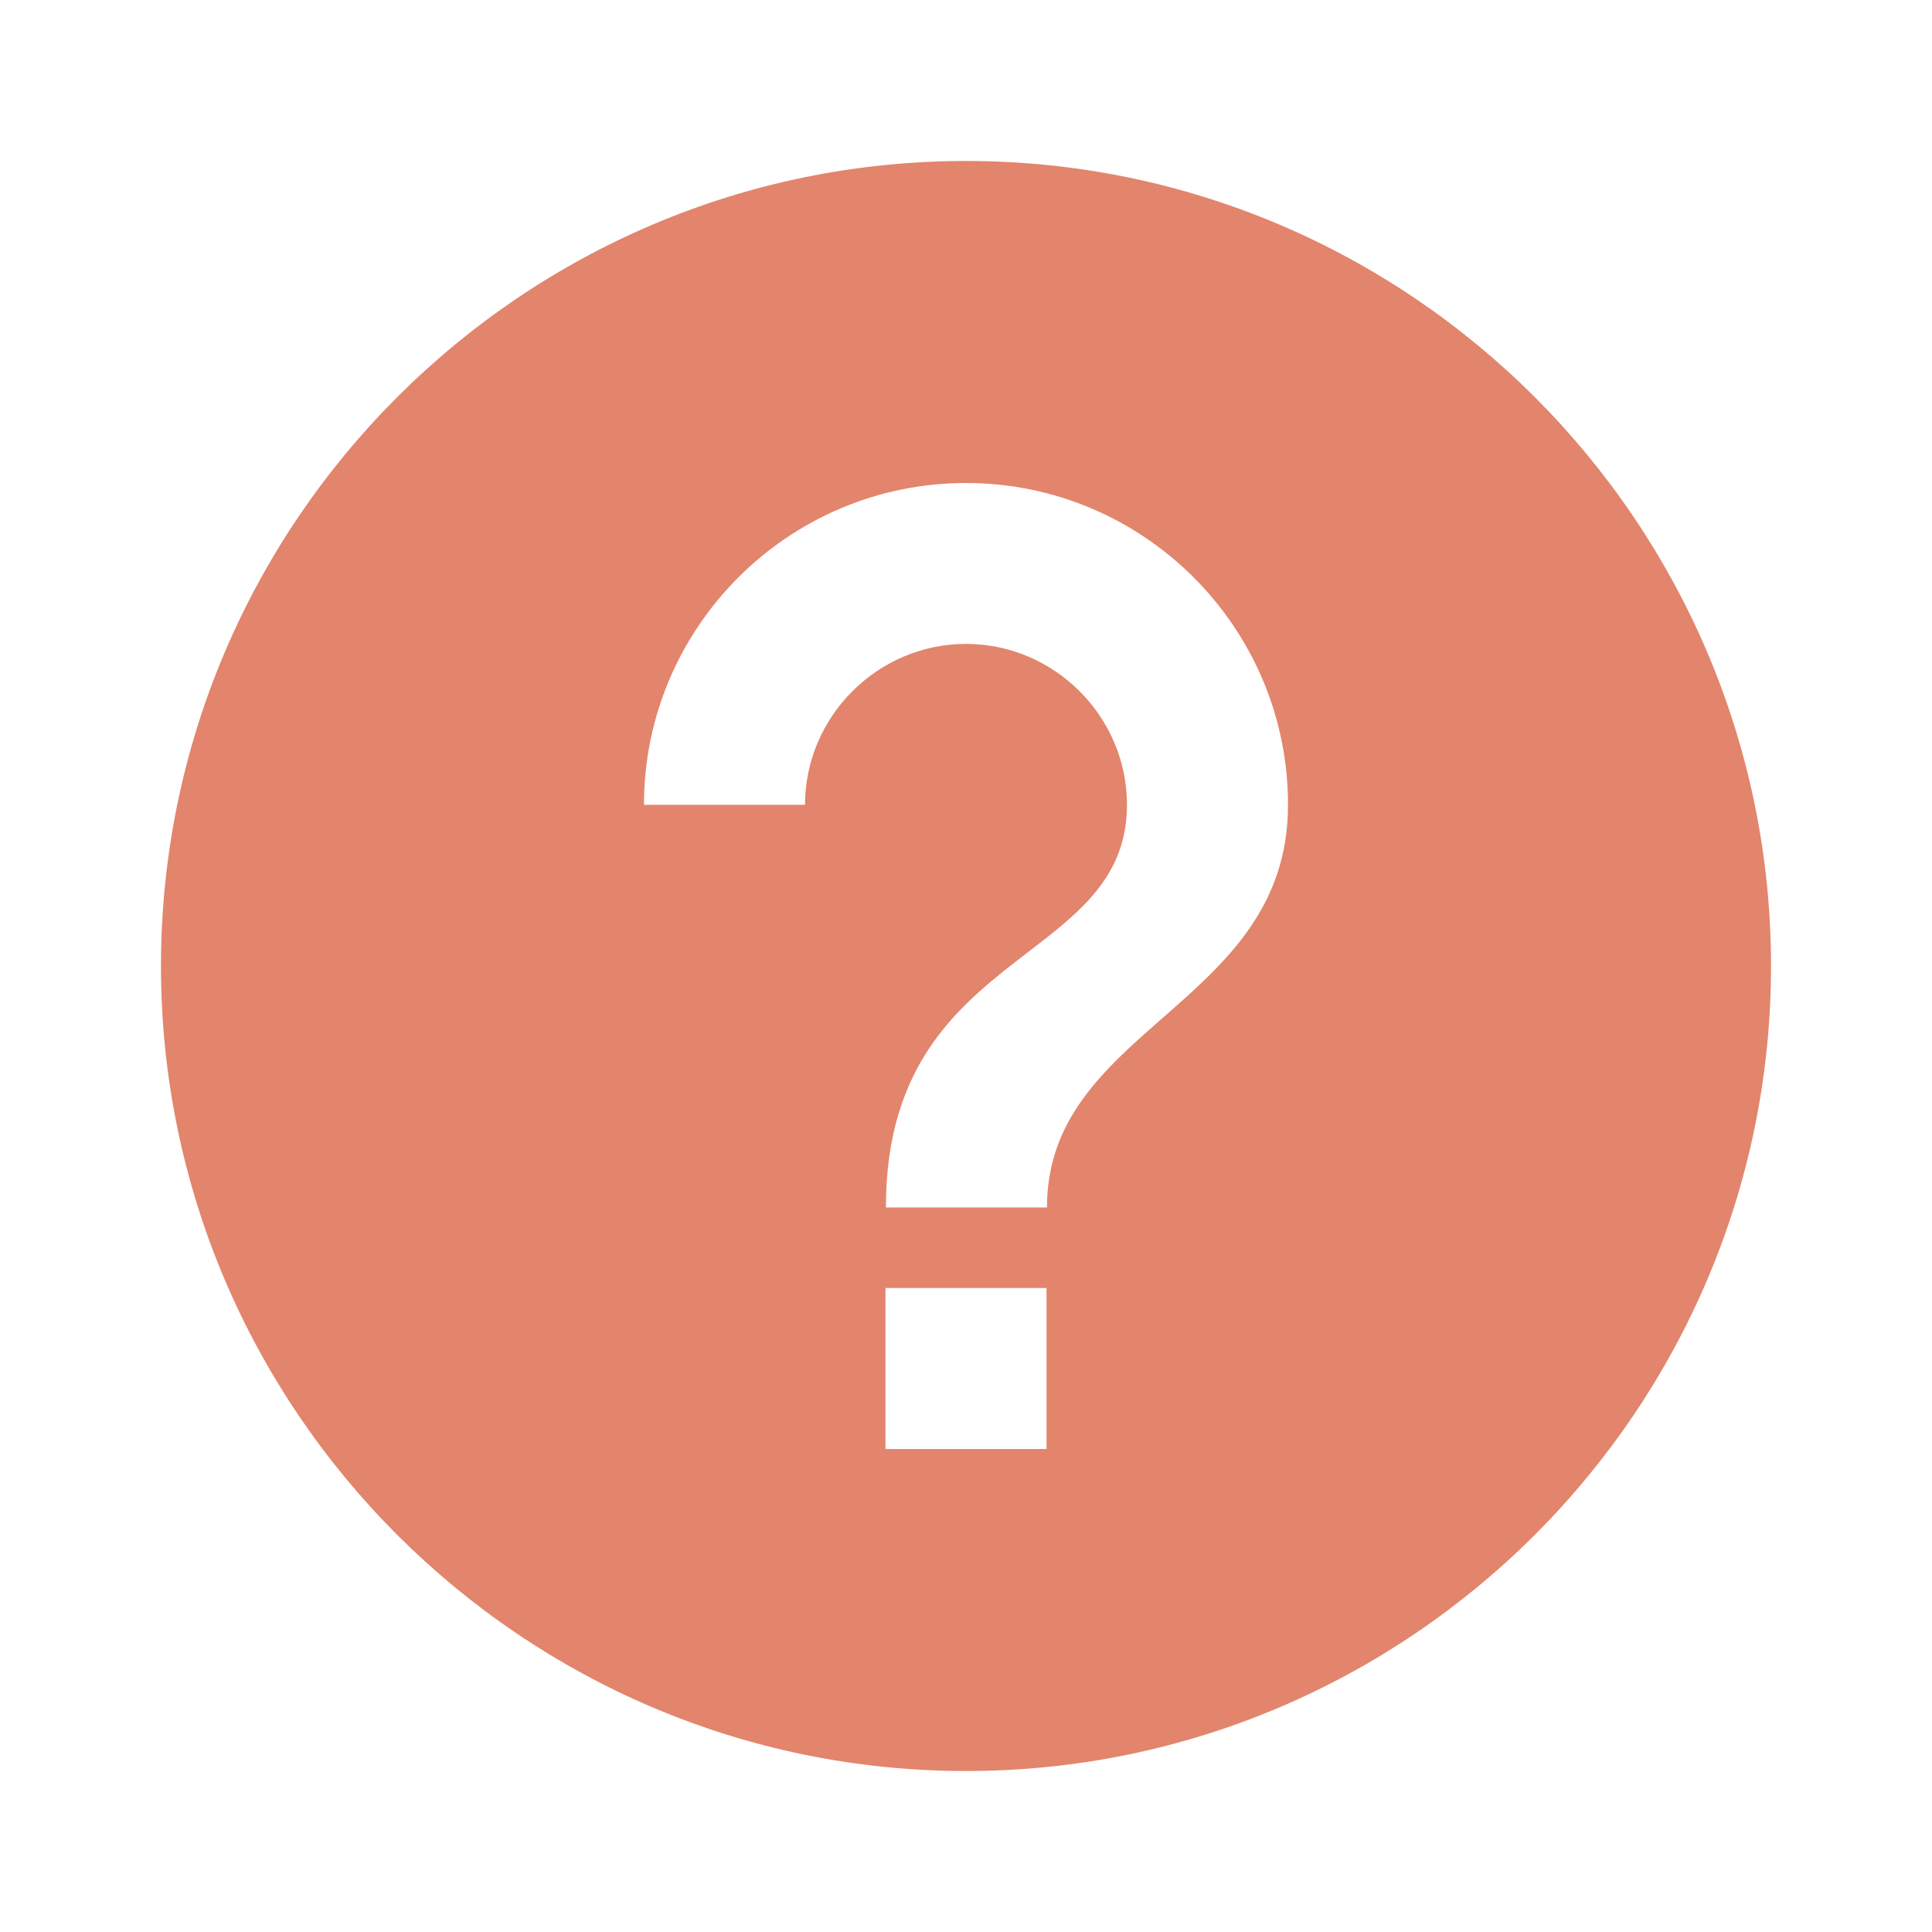
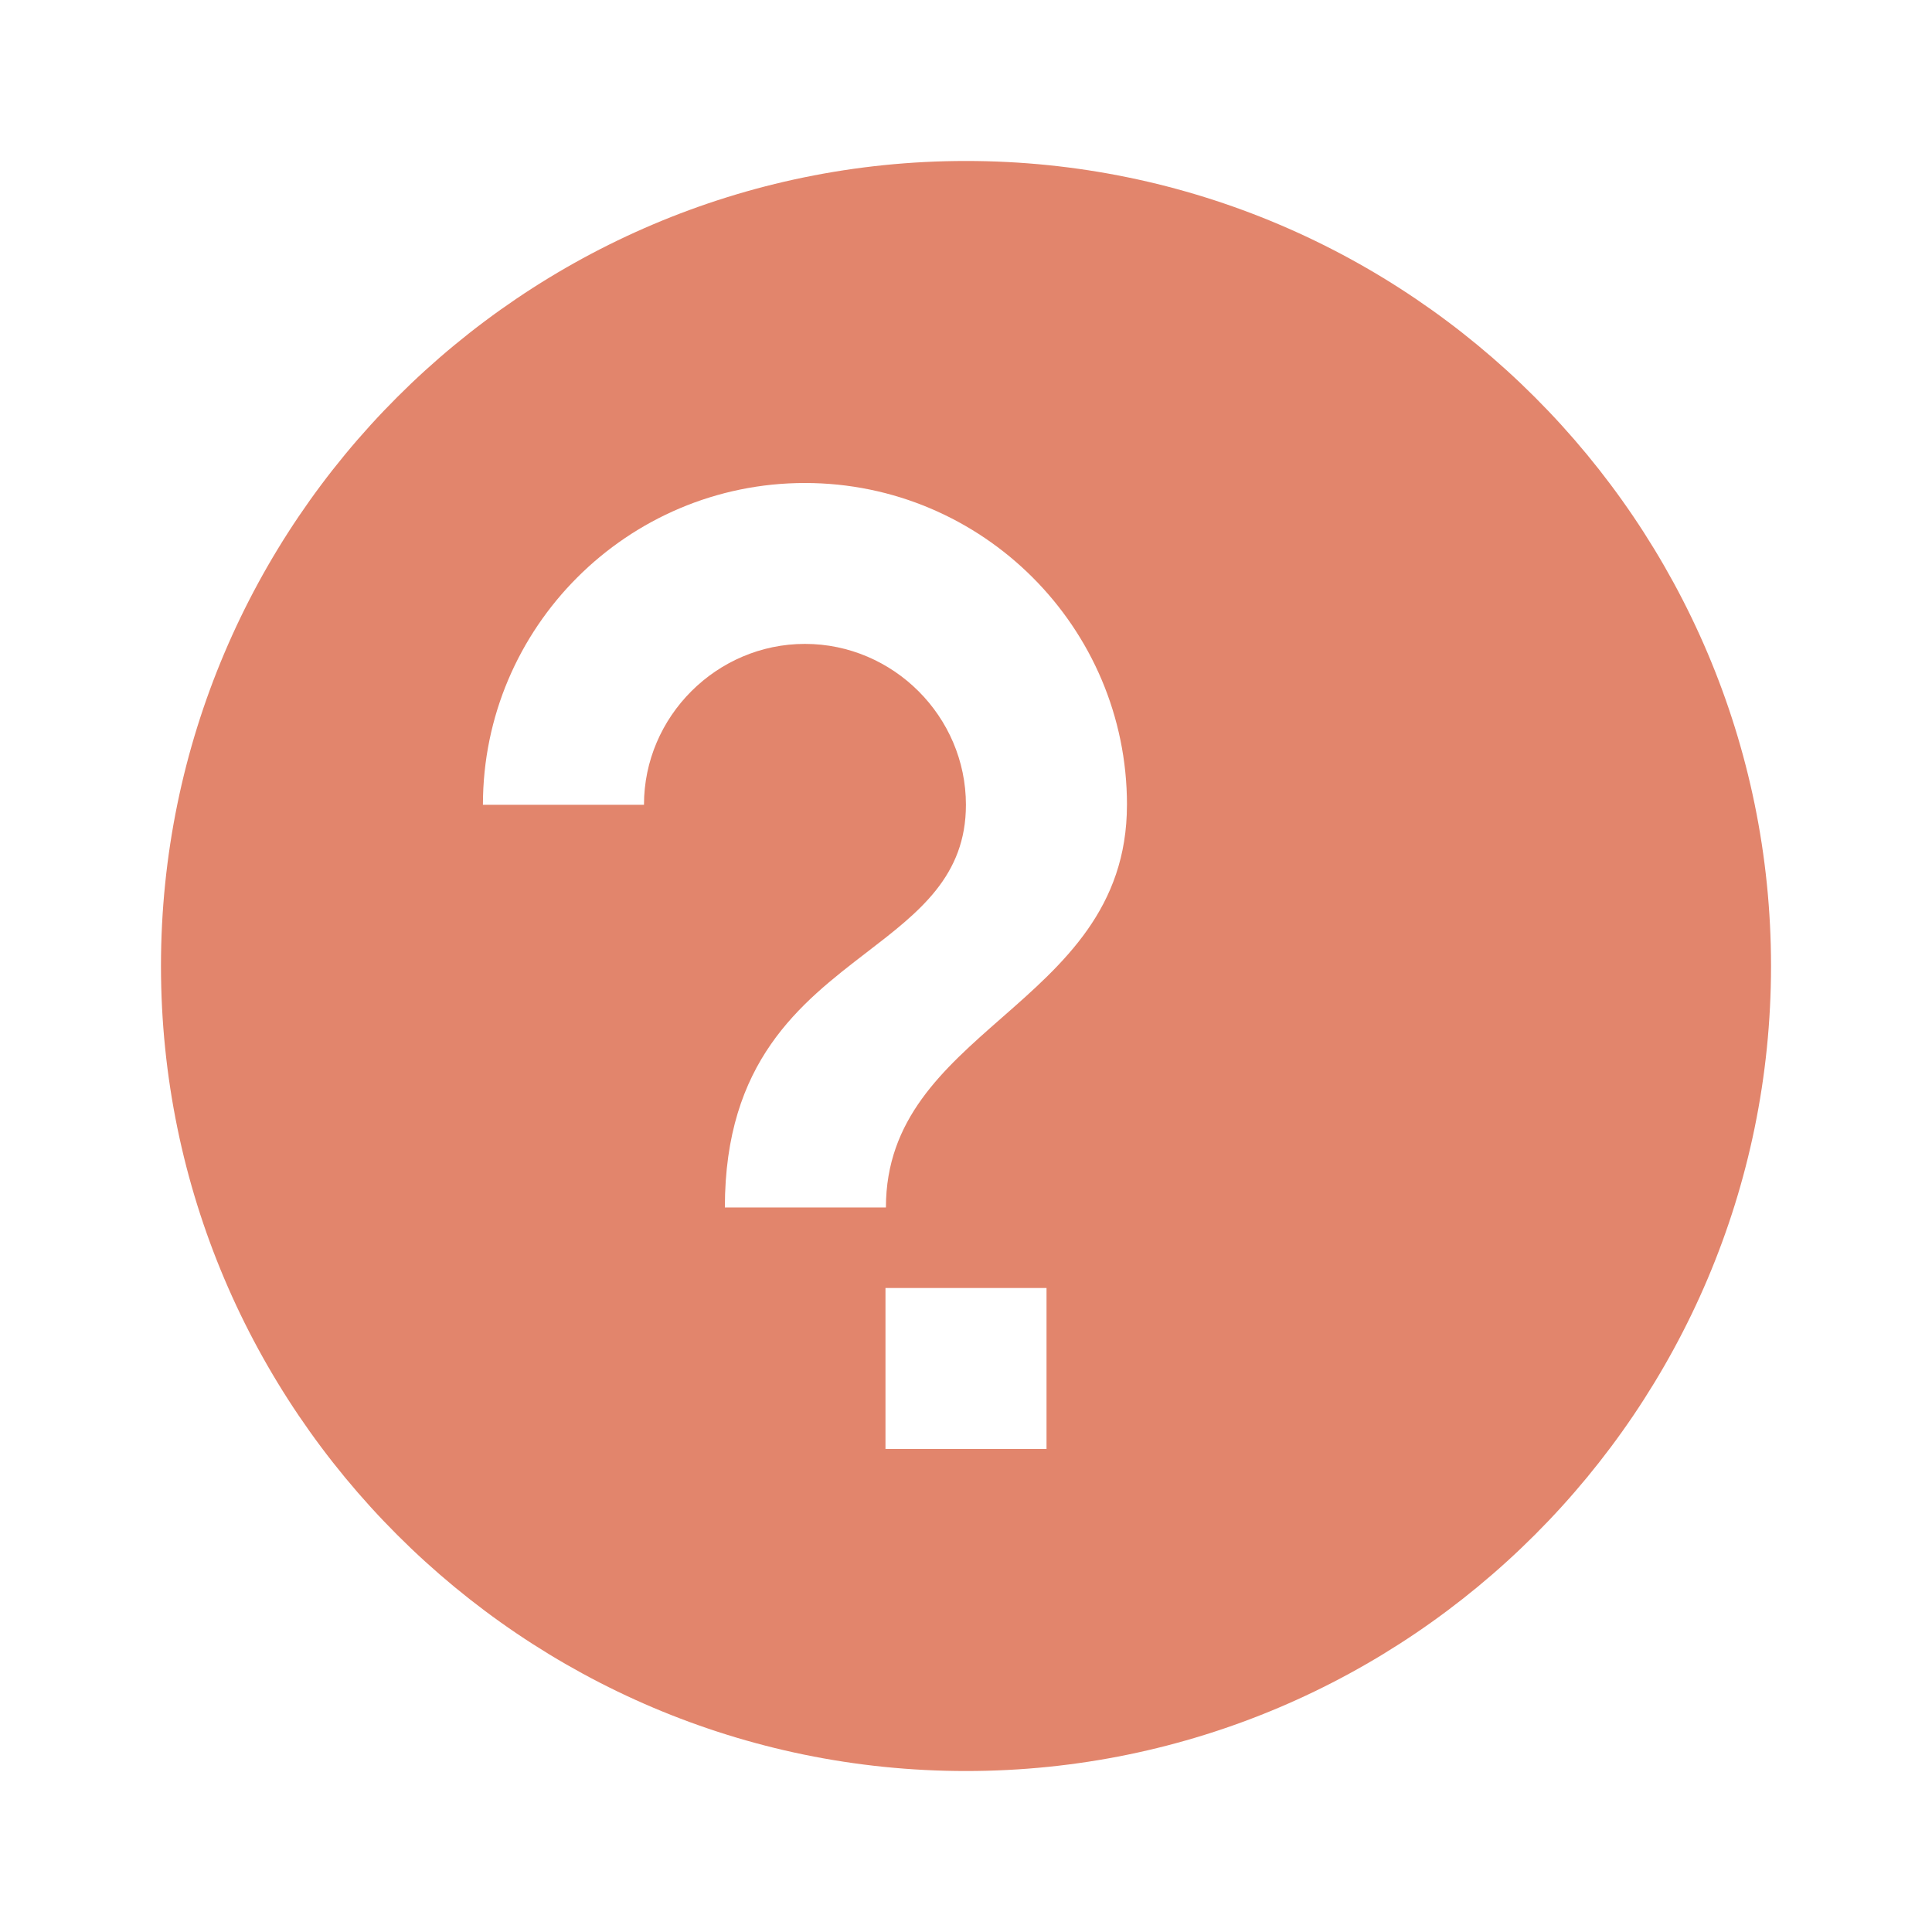
<svg xmlns="http://www.w3.org/2000/svg" viewBox="0 0 100 100" fill-rule="evenodd">
-   <path d="m50 8.332c22.957 0 41.668 18.711 41.668 41.668s-18.711 41.668-41.668 41.668-41.668-18.711-41.668-41.668 18.711-41.668 41.668-41.668zm4.168 58.336v8.332h-8.336v-8.332zm12.5-25.012c0-9.184-7.477-16.656-16.668-16.656s-16.668 7.473-16.668 16.656h8.336c0-4.57 3.762-8.328 8.332-8.328s8.332 3.758 8.332 8.328c0 3.688-2.418 5.551-5.129 7.633-3.441 2.644-7.348 5.648-7.348 13.211h8.336c0-4.562 2.957-7.152 5.988-9.812 3.199-2.805 6.488-5.684 6.488-11.031z" fill-rule="evenodd" fill="#e2856c" />
+   <path d="m50 8.332c22.957 0 41.668 18.711 41.668 41.668s-18.711 41.668-41.668 41.668-41.668-18.711-41.668-41.668 18.711-41.668 41.668-41.668zm4.168 58.336v8.332h-8.336v-8.332m12.5-25.012c0-9.184-7.477-16.656-16.668-16.656s-16.668 7.473-16.668 16.656h8.336c0-4.57 3.762-8.328 8.332-8.328s8.332 3.758 8.332 8.328c0 3.688-2.418 5.551-5.129 7.633-3.441 2.644-7.348 5.648-7.348 13.211h8.336c0-4.562 2.957-7.152 5.988-9.812 3.199-2.805 6.488-5.684 6.488-11.031z" fill-rule="evenodd" fill="#e2856c" />
</svg>